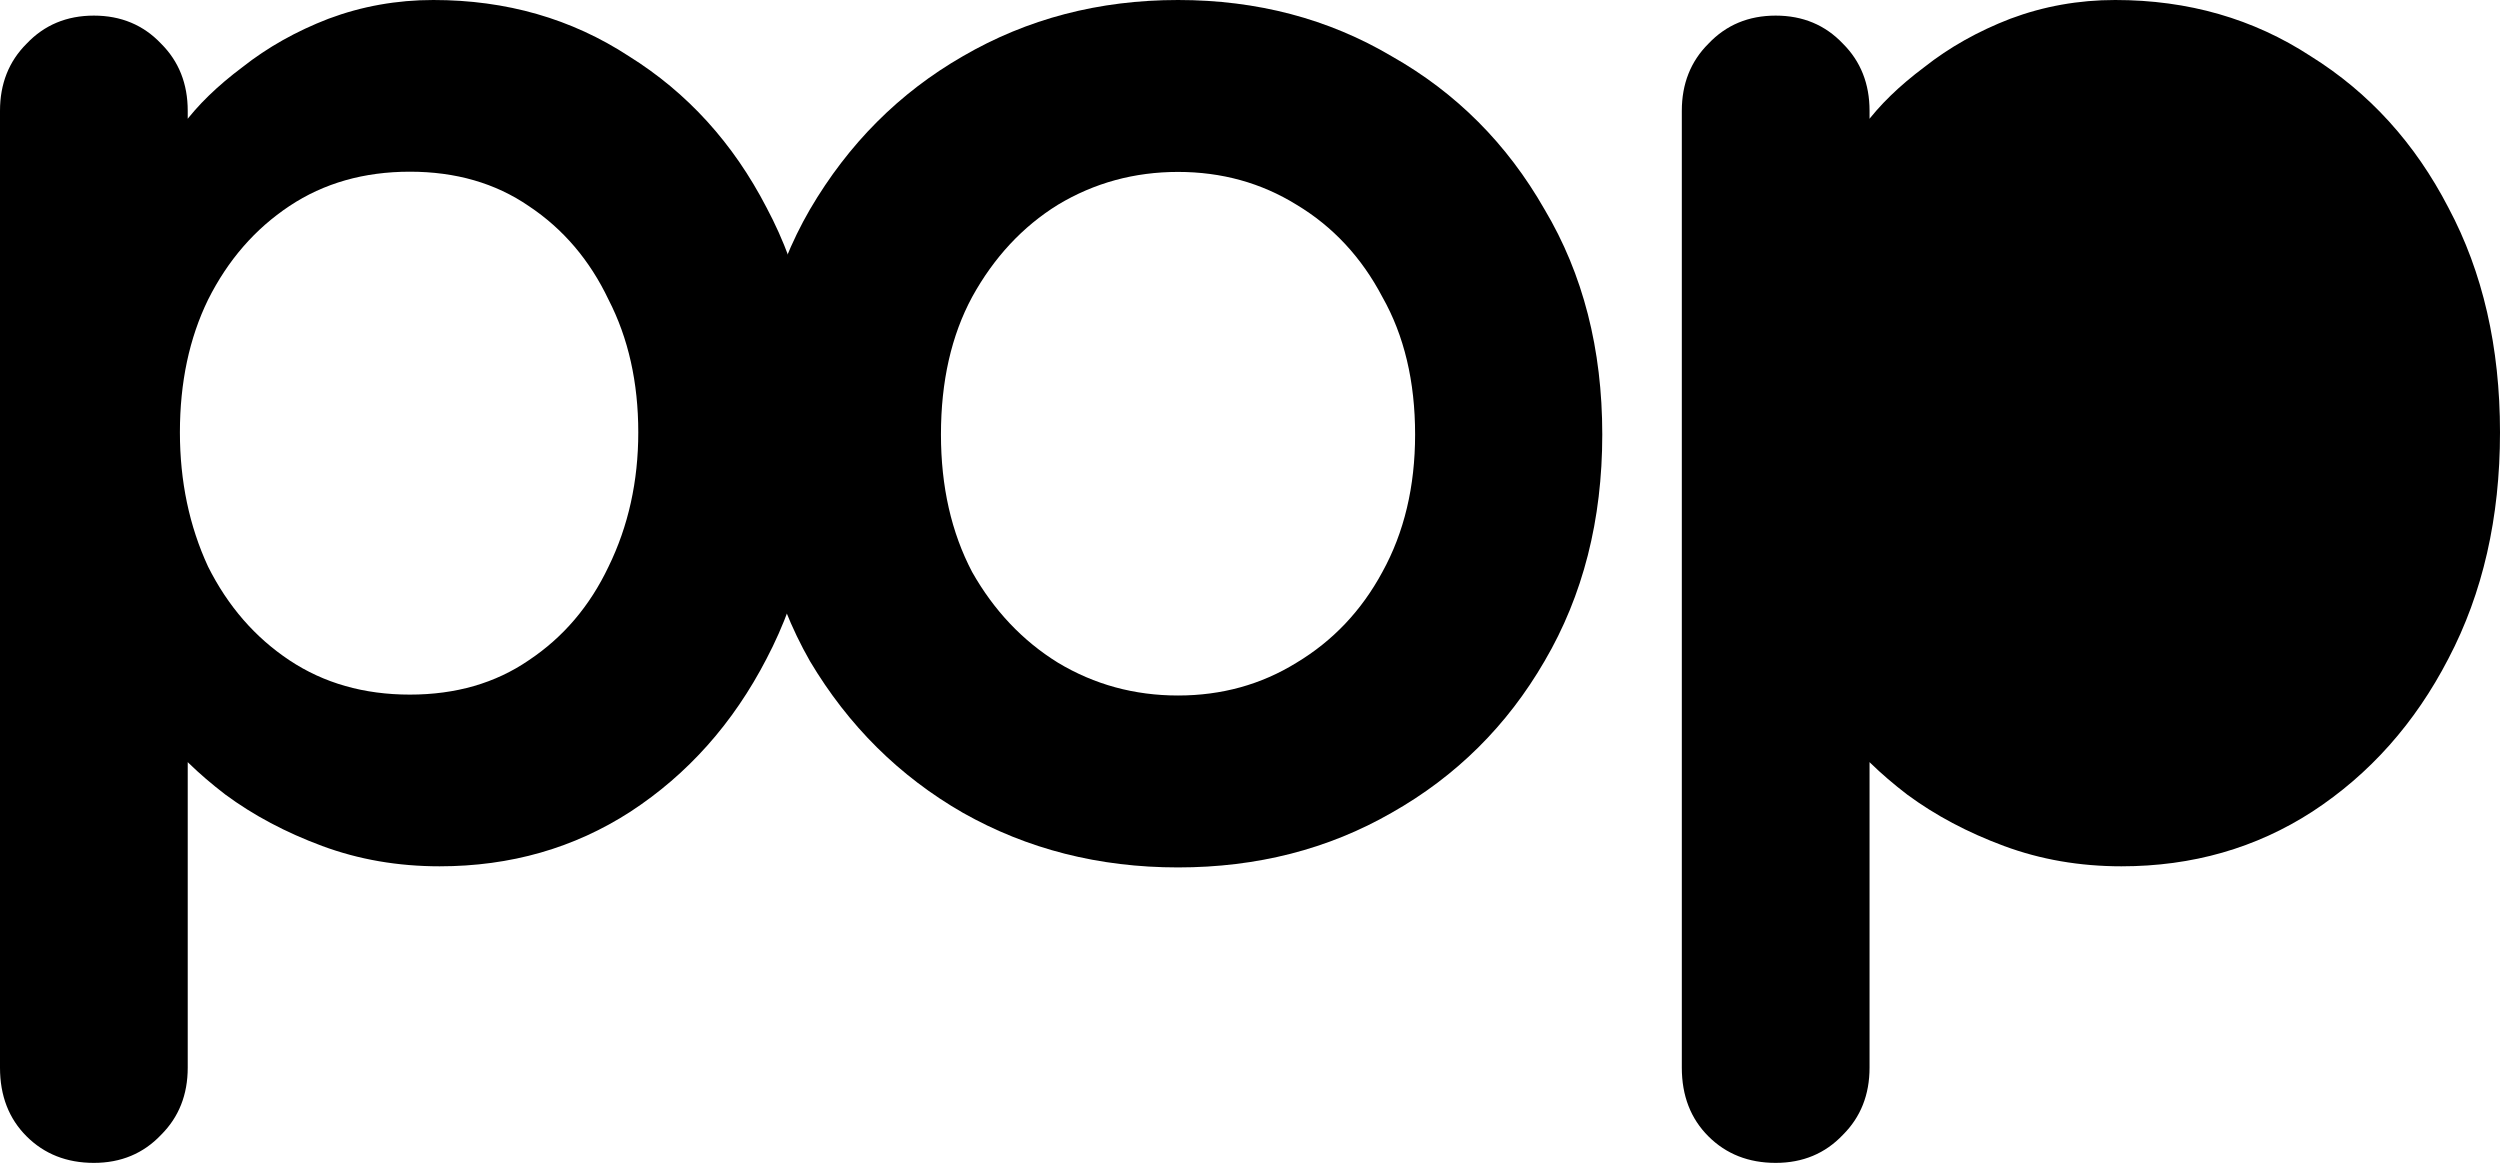
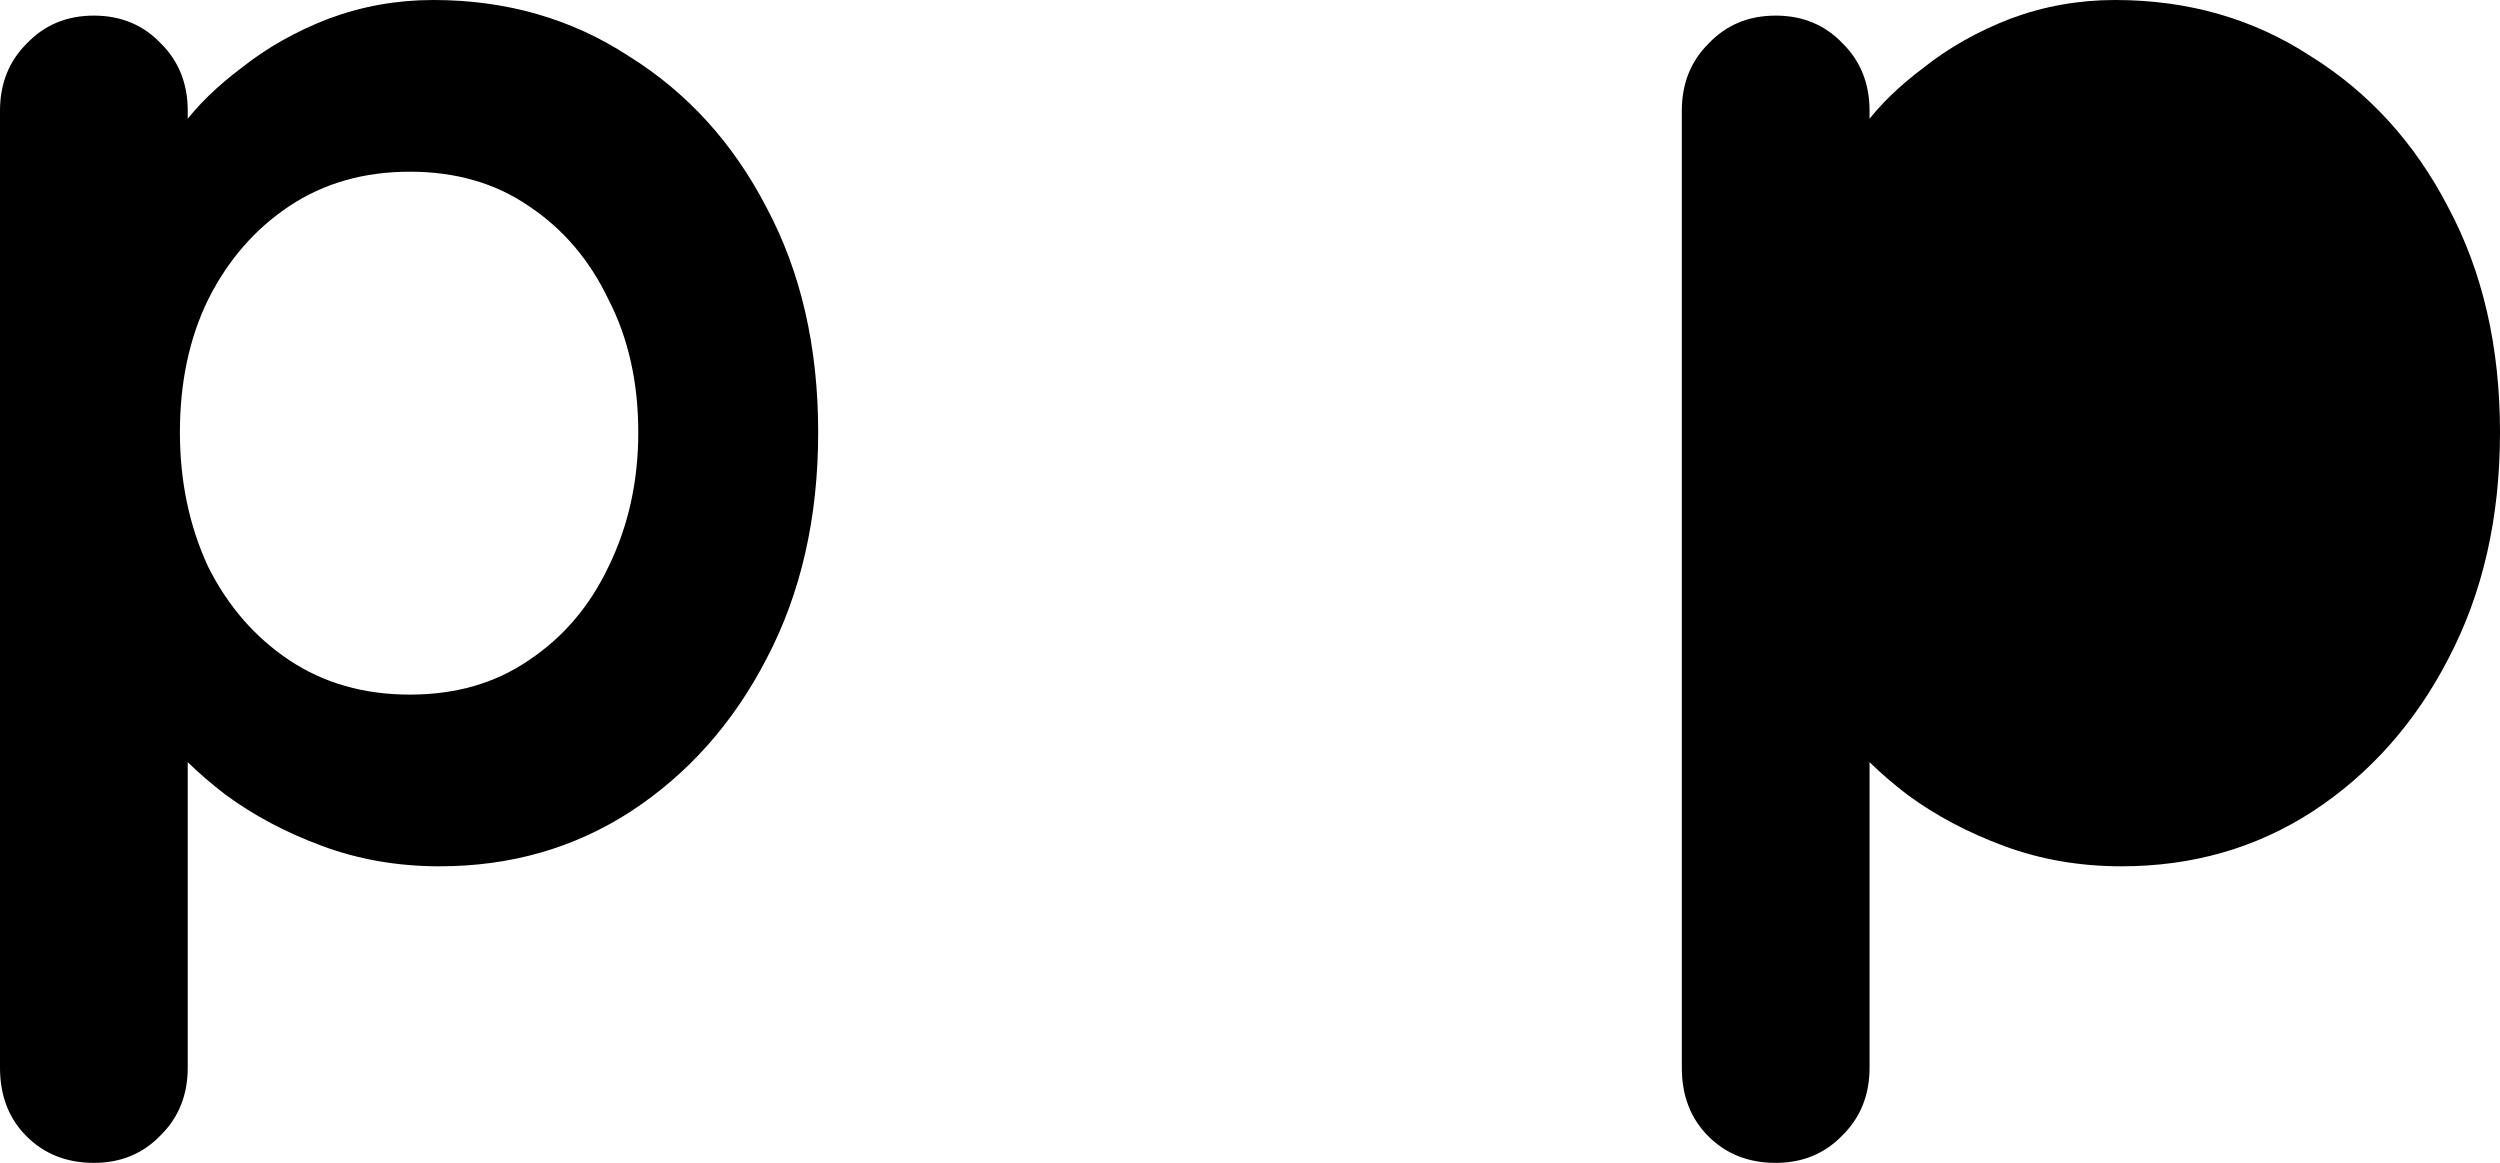
<svg xmlns="http://www.w3.org/2000/svg" width="660" height="307" viewBox="0 0 660 307" fill="none">
  <path d="M114.402 0C133.675 0 150.883 4.945 166.027 14.835C181.446 24.45 193.56 37.774 202.371 54.807C211.457 71.839 216 91.619 216 114.146C216 136.673 211.457 156.591 202.371 173.898C193.56 190.931 181.583 204.392 166.44 214.282C151.572 223.897 134.776 228.705 116.054 228.705C105.04 228.705 94.715 226.919 85.078 223.348C75.442 219.776 66.906 215.243 59.472 209.749C52.314 204.255 46.669 198.76 42.539 193.266C38.684 187.497 36.757 182.689 36.757 178.843L49.56 173.486V281.863C49.56 289.006 47.22 294.912 42.539 299.583C37.858 304.528 31.939 307 24.78 307C17.621 307 11.702 304.665 7.021 299.995C2.34 295.324 0 289.281 0 281.863V29.258C0 22.115 2.34 16.209 7.021 11.538C11.702 6.593 17.621 4.121 24.78 4.121C31.939 4.121 37.858 6.593 42.539 11.538C47.22 16.209 49.56 22.115 49.56 29.258V49.45L42.539 45.741C42.539 42.17 44.467 37.911 48.321 32.966C52.176 27.747 57.407 22.664 64.015 17.72C70.623 12.5 78.195 8.242 86.73 4.945C95.541 1.648 104.765 0 114.402 0ZM108.207 45.329C96.092 45.329 85.491 48.351 76.405 54.395C67.319 60.438 60.161 68.68 54.929 79.119C49.973 89.284 47.495 100.96 47.495 114.146C47.495 127.058 49.973 138.871 54.929 149.585C60.161 160.025 67.319 168.266 76.405 174.31C85.491 180.354 96.092 183.376 108.207 183.376C120.321 183.376 130.784 180.354 139.595 174.31C148.681 168.266 155.702 160.025 160.658 149.585C165.889 138.871 168.505 127.058 168.505 114.146C168.505 100.96 165.889 89.284 160.658 79.119C155.702 68.68 148.681 60.438 139.595 54.395C130.784 48.351 120.321 45.329 108.207 45.329Z" fill="black" />
-   <path d="M423 114.706C423 137.262 417.922 157.205 407.765 174.535C397.882 191.59 384.431 204.931 367.412 214.559C350.667 224.186 331.863 229 311 229C290.137 229 271.196 224.186 254.176 214.559C237.431 204.931 223.98 191.59 213.824 174.535C203.941 157.205 199 137.262 199 114.706C199 92.15 203.941 72.345 213.824 55.29C223.98 37.96 237.431 24.482 254.176 14.854C271.196 4.951 290.137 0 311 0C331.863 0 350.667 4.951 367.412 14.854C384.431 24.482 397.882 37.96 407.765 55.29C417.922 72.345 423 92.15 423 114.706ZM373.588 114.706C373.588 100.677 370.706 88.574 364.941 78.396C359.451 67.944 351.902 59.829 342.294 54.052C332.961 48.276 322.529 45.387 311 45.387C299.471 45.387 288.902 48.276 279.294 54.052C269.961 59.829 262.412 67.944 256.647 78.396C251.157 88.574 248.412 100.677 248.412 114.706C248.412 128.46 251.157 140.563 256.647 151.016C262.412 161.194 269.961 169.171 279.294 174.948C288.902 180.724 299.471 183.613 311 183.613C322.529 183.613 332.961 180.724 342.294 174.948C351.902 169.171 359.451 161.194 364.941 151.016C370.706 140.563 373.588 128.46 373.588 114.706Z" fill="black" />
  <path d="M558.402 0C577.675 0 594.883 4.945 610.027 14.835C625.446 24.45 637.56 37.774 646.371 54.807C655.457 71.839 660 91.619 660 114.146C660 136.673 655.457 156.591 646.371 173.898C637.56 190.931 625.583 204.392 610.44 214.282C595.572 223.897 578.776 228.705 560.054 228.705C549.04 228.705 538.715 226.919 529.078 223.348C519.442 219.776 510.906 215.243 503.472 209.749C496.314 204.255 490.669 198.76 486.539 193.266C482.685 187.497 480.757 182.689 480.757 178.843L493.56 173.486V281.863C493.56 289.006 491.22 294.912 486.539 299.583C481.859 304.528 475.939 307 468.78 307C461.621 307 455.702 304.665 451.021 299.995C446.34 295.324 444 289.281 444 281.863V29.258C444 22.115 446.34 16.209 451.021 11.538C455.702 6.593 461.621 4.121 468.78 4.121C475.939 4.121 481.859 6.593 486.539 11.538C491.22 16.209 493.56 22.115 493.56 29.258V49.45L486.539 45.741C486.539 42.17 488.467 37.911 492.321 32.966C496.176 27.747 501.407 22.664 508.015 17.72C514.623 12.5 522.195 8.242 530.73 4.945C539.541 1.648 548.765 0 558.402 0ZM552.207 45.329C540.092 45.329 529.491 48.351 520.405 54.395C511.319 60.438 504.161 68.68 498.929 79.119C493.973 89.284 491.495 100.96 491.495 114.146C491.495 127.058 493.973 138.871 498.929 149.585C504.161 160.025 511.319 168.266 520.405 174.31C529.491 180.354 540.092 183.376 552.207 183.376C564.321 183.376 574.784 180.354 583.595 174.31C592.681 168.266 599.702 160.025 604.658 149.585C609.889 138.871 612.505 127.058 612.505 114.146C612.505 100.96 609.889 89.284 604.658 79.119C599.702 68.68 592.681 60.438 583.595 54.395C574.784 48.351 564.321 45.329 552.207 45.329Z" fill="black" />
  <path d="M630 94.25L592.888 39.571C586.433 37.963 571.266 34.425 562.229 33.139C550.934 31.53 517.049 44.396 513.822 47.612C510.595 50.829 478.323 94.25 471.869 94.25C465.414 94.25 471.869 134.455 471.869 145.713C471.869 156.97 494.459 184.31 504.14 192.351C513.822 200.392 562.229 202 576.752 202C591.274 202 613.864 156.97 613.864 153.754C613.864 151.181 624.621 113.013 630 94.25Z" fill="black" />
-   <path fill-rule="evenodd" clip-rule="evenodd" d="M517.615 47.106C516.342 47.775 515.674 48.23 515.469 48.436C515.143 48.763 514.352 49.714 513.127 51.246C511.976 52.685 510.505 54.557 508.802 56.723L508.601 56.978C505.03 61.521 500.493 67.288 495.853 72.956C491.218 78.618 486.456 84.212 482.436 88.399C480.429 90.489 478.574 92.264 476.989 93.528C476.198 94.159 475.438 94.692 474.734 95.075C474.081 95.428 473.316 95.743 472.533 95.759C472.463 95.819 472.313 96.002 472.122 96.492C471.771 97.389 471.508 98.818 471.36 100.755C471.068 104.591 471.261 109.891 471.663 115.639C472.001 120.464 472.48 125.539 472.924 130.24C473.008 131.121 473.09 131.99 473.169 132.842C473.67 138.19 474.082 142.921 474.082 145.841C474.082 148.244 475.319 151.778 477.567 156.04C479.781 160.236 482.85 164.911 486.244 169.518C493.046 178.752 501.008 187.526 505.701 191.45C506.696 192.282 508.301 193.114 510.506 193.906C512.686 194.69 515.345 195.398 518.359 196.033C524.386 197.302 531.714 198.254 539.233 198.958C554.265 200.366 569.911 200.769 577.118 200.769C578.52 200.769 580.16 200.216 582.022 199.061C583.874 197.911 585.84 196.231 587.861 194.141C591.903 189.962 596.012 184.309 599.708 178.494C603.398 172.691 606.641 166.783 608.958 162.132C610.117 159.806 611.038 157.808 611.664 156.305C611.978 155.552 612.211 154.941 612.362 154.486C612.504 154.056 612.531 153.889 612.535 153.889C612.536 153.889 612.536 153.9 612.536 153.919C612.536 153.584 612.609 153.14 612.686 152.731C612.771 152.273 612.895 151.696 613.049 151.021C613.357 149.667 613.802 147.868 614.348 145.736C615.441 141.471 616.953 135.837 618.631 129.703C621.902 117.741 625.81 103.85 628.491 94.425L592.229 40.634C585.496 38.96 571.06 35.595 562.401 34.353C559.888 33.993 555.905 34.438 551.118 35.47C546.389 36.488 541.066 38.035 535.97 39.739C530.876 41.443 526.039 43.295 522.287 44.916C520.41 45.727 518.821 46.472 517.615 47.106ZM472.577 95.734C472.577 95.736 472.566 95.745 472.542 95.751C472.564 95.734 472.576 95.731 472.577 95.734ZM550.442 32.31C555.265 31.272 559.734 30.707 562.856 31.155C571.963 32.46 587.168 36.034 593.608 37.649L594.205 37.799L632 93.863L631.794 94.588C629.111 104.009 625.088 118.3 621.736 130.558C620.06 136.687 618.553 142.301 617.466 146.541C616.923 148.663 616.487 150.43 616.187 151.742C616.037 152.399 615.925 152.929 615.85 153.326C615.772 153.744 615.758 153.909 615.756 153.919C615.756 153.919 615.756 153.919 615.756 153.919C615.756 154.419 615.577 155.022 615.417 155.505C615.231 156.067 614.965 156.76 614.635 157.552C613.972 159.142 613.018 161.208 611.838 163.577C609.477 168.316 606.179 174.323 602.423 180.232C598.673 186.13 594.43 191.988 590.171 196.391C588.042 198.593 585.87 200.471 583.716 201.808C581.572 203.139 579.338 204 577.118 204C569.835 204 554.087 203.595 538.933 202.176C531.359 201.466 523.895 200.5 517.697 199.195C514.599 198.542 511.786 197.799 509.42 196.948C507.077 196.106 505.06 195.12 503.64 193.932C498.673 189.779 490.537 180.782 483.654 171.438C480.205 166.756 477.036 161.939 474.722 157.552C472.443 153.232 470.862 149.093 470.862 145.841C470.862 143.107 470.469 138.548 469.963 133.144C469.884 132.298 469.803 131.434 469.72 130.554C469.275 125.855 468.792 120.734 468.451 115.865C468.048 110.102 467.838 104.598 468.15 100.508C468.304 98.482 468.595 96.667 469.124 95.312C469.623 94.035 470.615 92.531 472.469 92.529C472.469 92.528 472.523 92.525 472.646 92.485C472.782 92.439 472.966 92.36 473.202 92.232C473.678 91.974 474.274 91.567 474.986 90.999C476.407 89.865 478.149 88.207 480.117 86.157C484.046 82.065 488.743 76.552 493.365 70.905C497.982 65.265 502.5 59.521 506.073 54.977L506.28 54.713C507.978 52.554 509.456 50.673 510.616 49.224C511.793 47.751 512.712 46.633 513.192 46.151C513.792 45.55 514.885 44.894 516.121 44.244C517.424 43.559 519.093 42.778 521.014 41.948C524.859 40.287 529.782 38.403 534.952 36.674C540.119 34.946 545.562 33.362 550.442 32.31Z" fill="black" />
</svg>